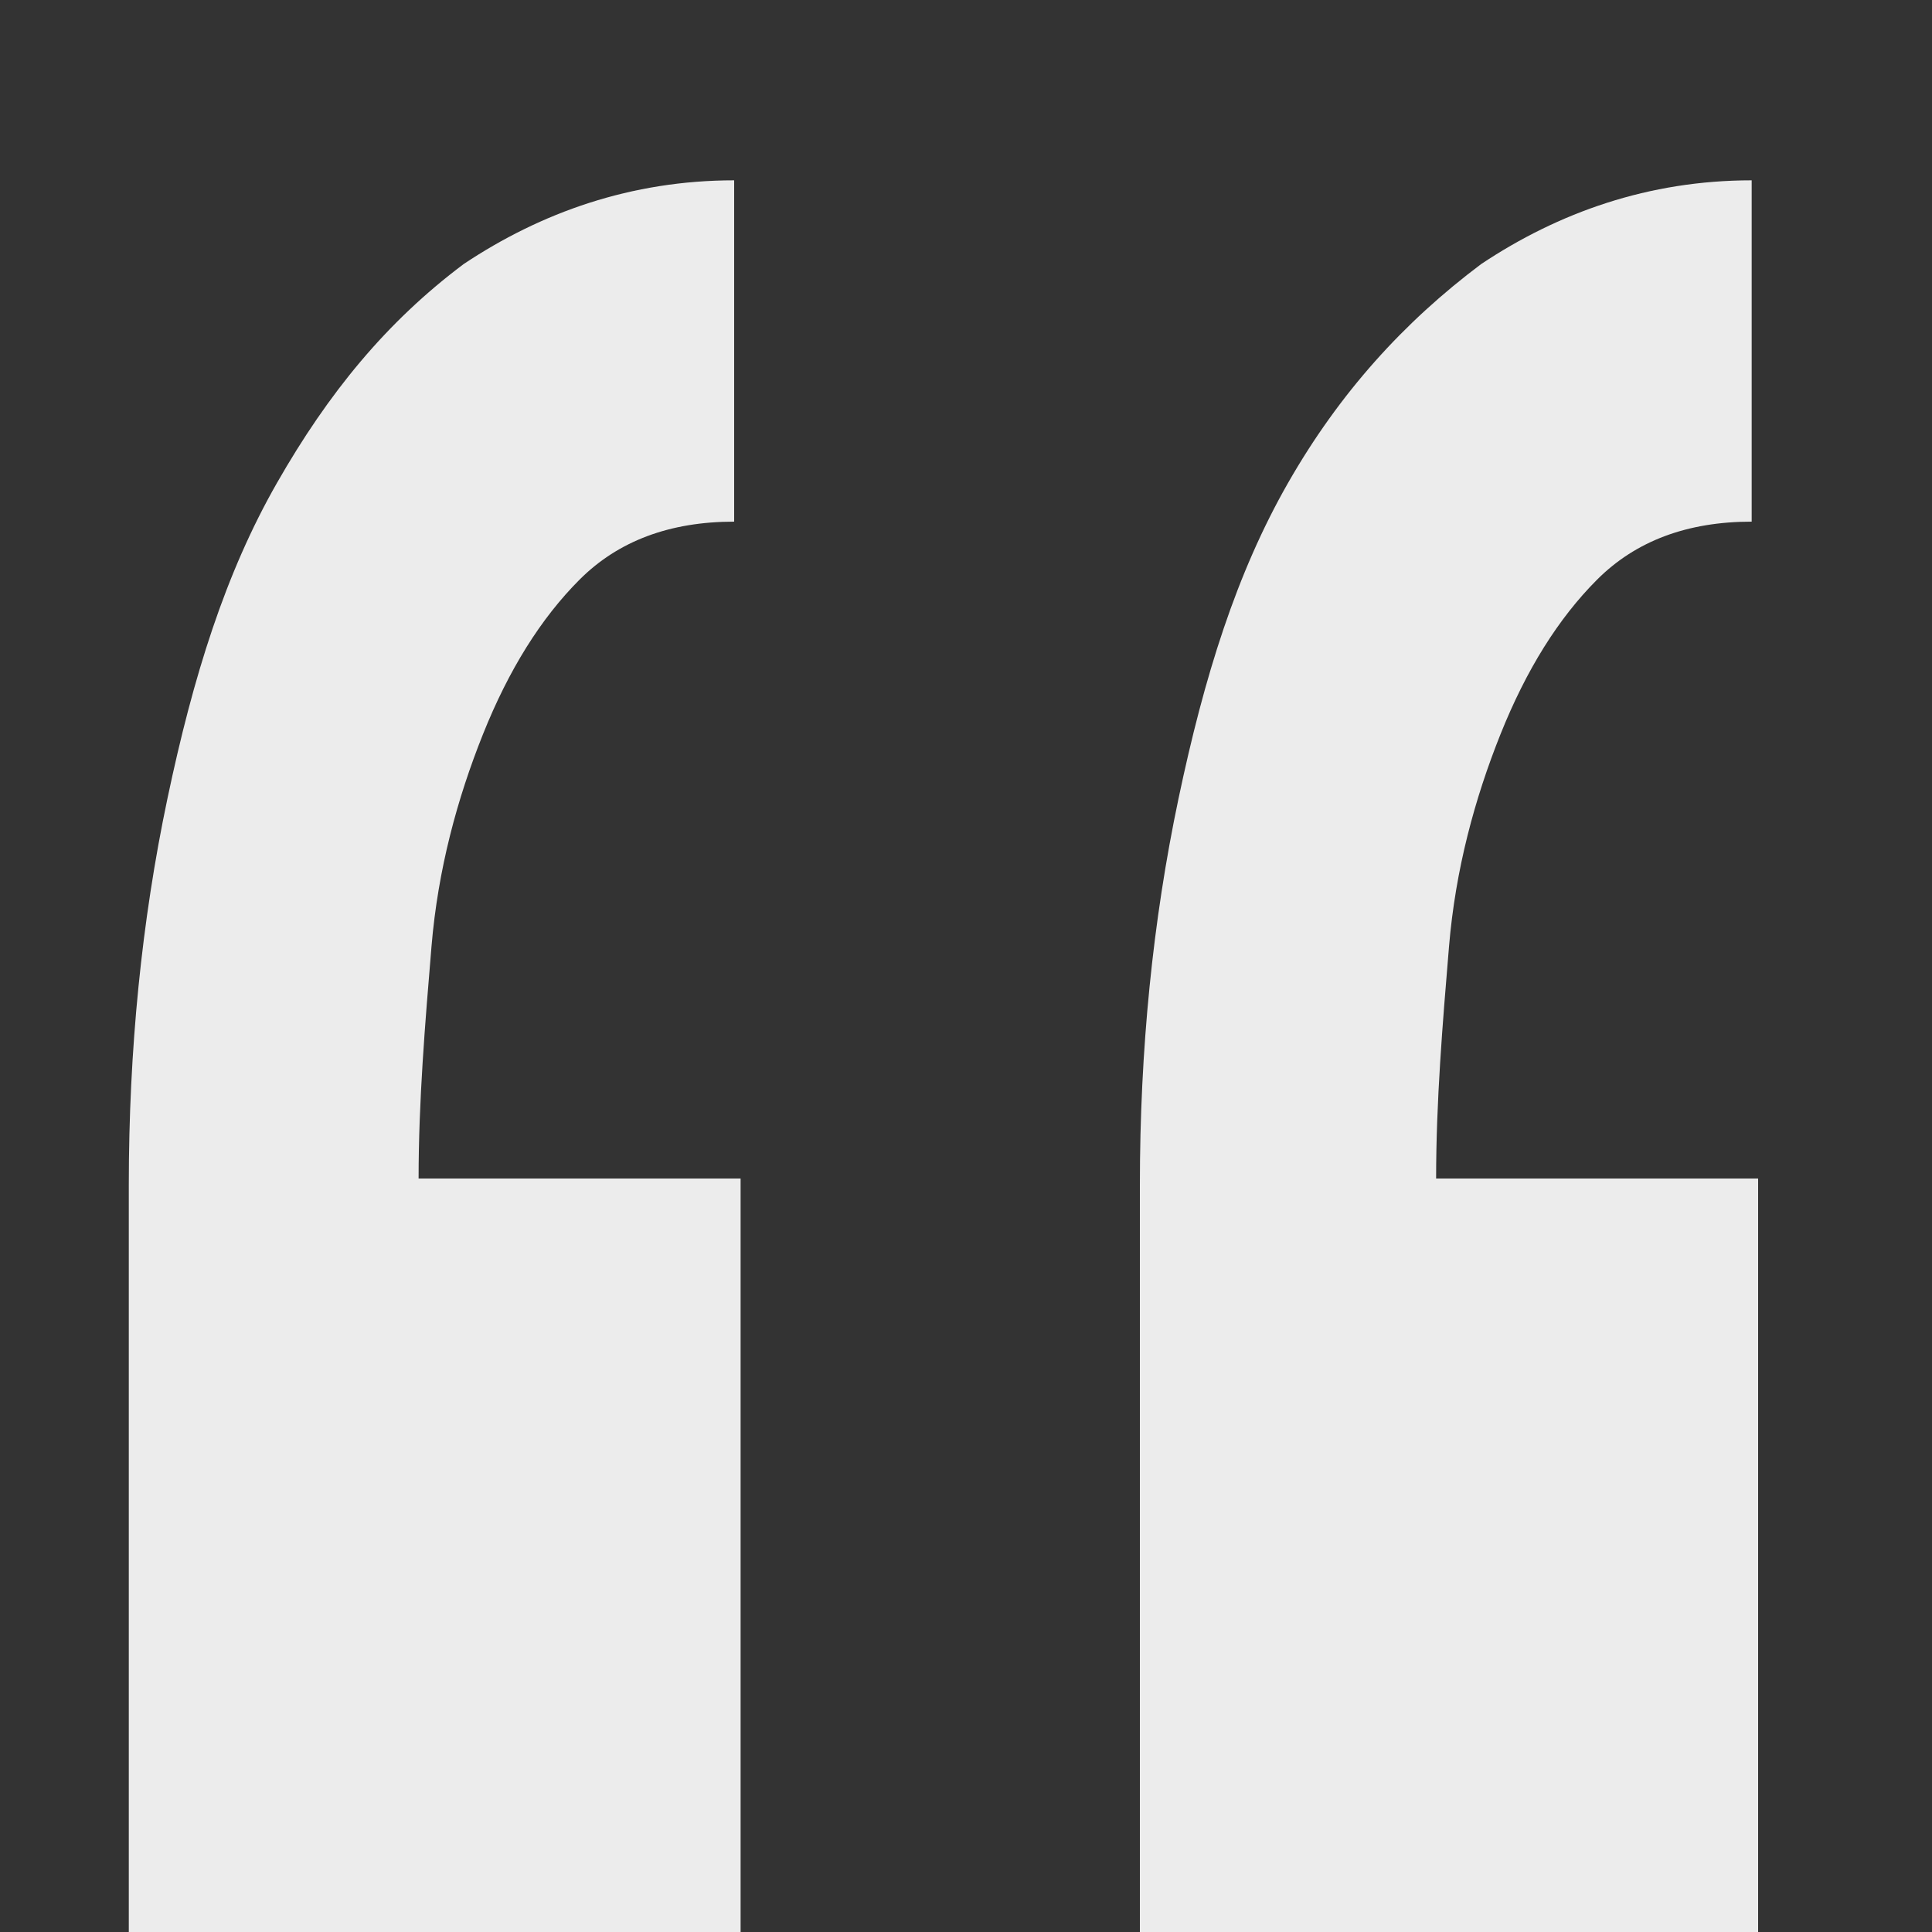
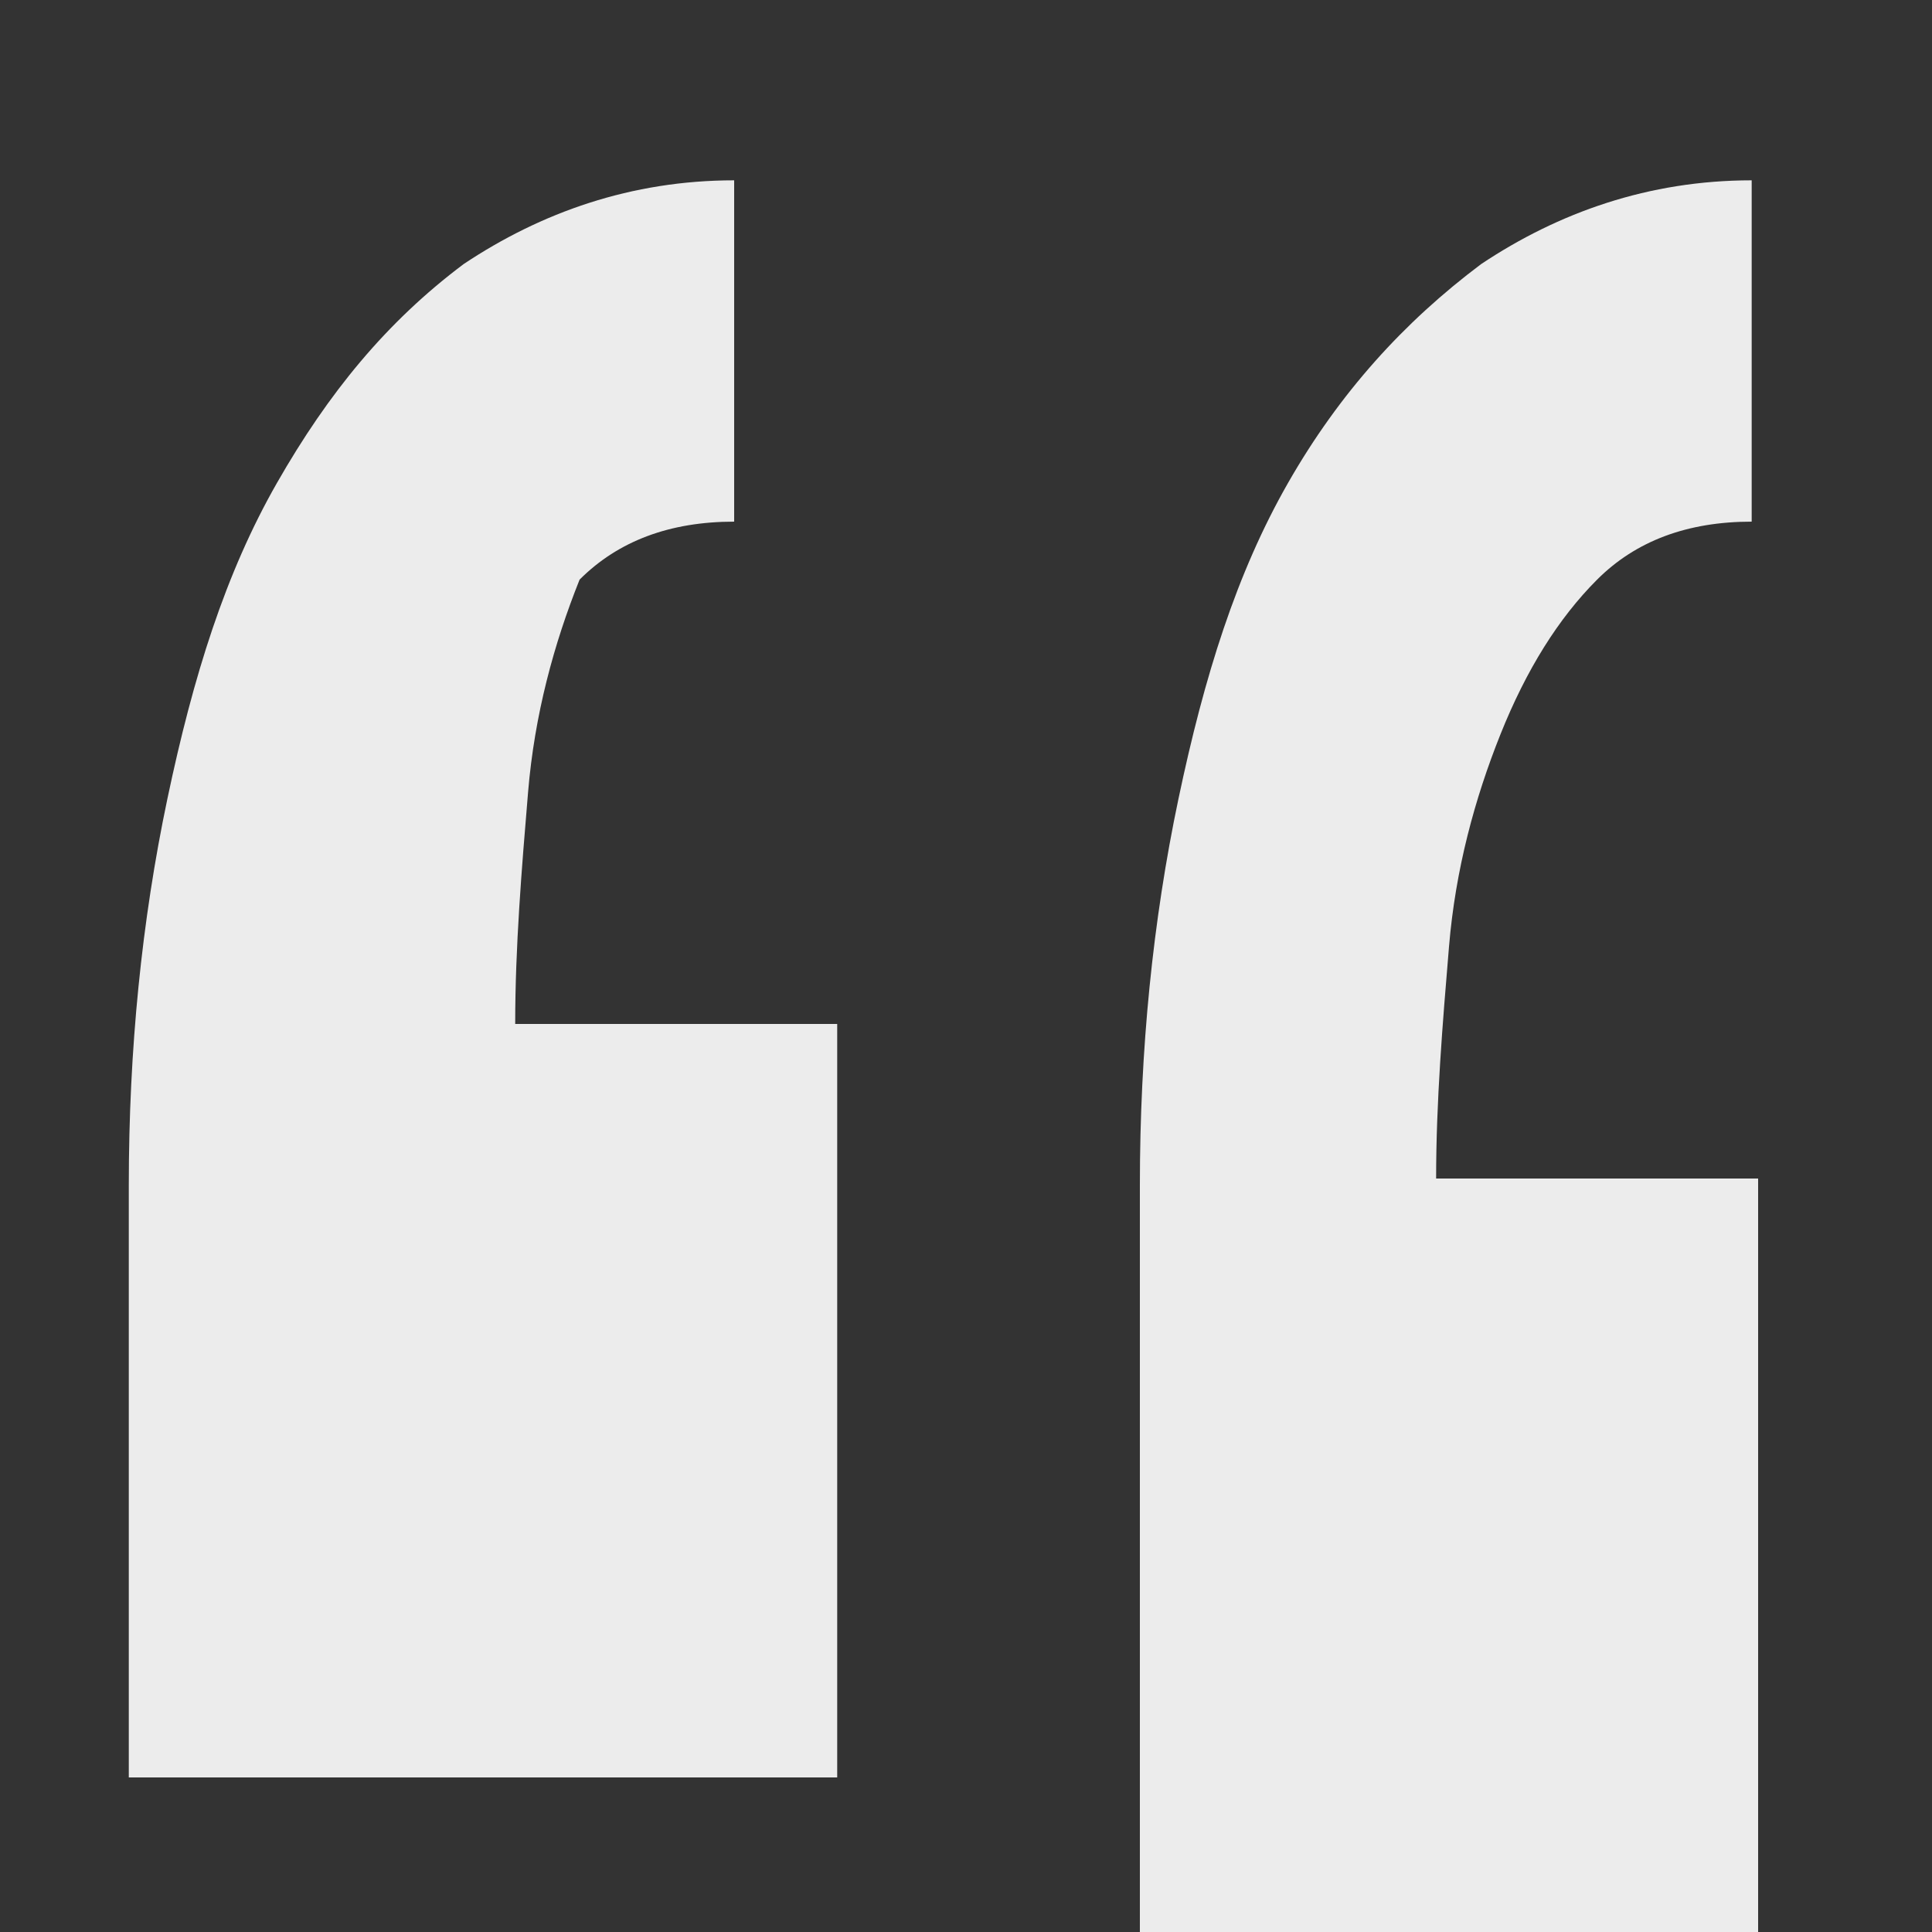
<svg xmlns="http://www.w3.org/2000/svg" version="1.1" x="0px" y="0px" viewBox="0 0 30 30" style="enable-background:new 0 0 30 30;" xml:space="preserve">
  <rect x="0" y="0" width="30" height="30" fill="#333333" stroke="none" />
  <style type="text/css">
	.st0{fill:#ECECEC;}
	.st1{fill:#184A34;}
	.st2{fill:#FFFFFF;}
	.st3{fill:#E75A28;}
	.st4{fill:none;stroke:#FFFFFF;stroke-width:0.5;stroke-miterlimit:10;}
	.st5{fill:#909090;}
	.st6{opacity:0.5;}
	.st7{fill:none;stroke:#ECECEC;stroke-width:2;stroke-linecap:round;stroke-linejoin:round;stroke-miterlimit:10;}
	.st8{fill:none;stroke:#EE5A28;stroke-width:0.5;stroke-miterlimit:10;}
	.st9{fill:#F4F4F4;}
	.st10{fill:#E64E3E;}
	.st11{fill:#AAAAAA;}
	.st12{fill:#4D4D4D;}
	.st13{fill:none;stroke:#808080;stroke-miterlimit:10;}
	.st14{fill:#666666;}
	.st15{fill:#808080;}
	.st16{fill:#DDDDDD;}
	.st17{fill:none;stroke:#666666;stroke-width:0.75;stroke-miterlimit:10;}
	.st18{fill:#777777;}
	.st19{fill:none;}
	.st20{fill:none;stroke:#C3C3C3;stroke-width:0.75;stroke-miterlimit:10;}
	.st21{fill:#E5582E;}
	.st22{fill:none;stroke:#E5582E;stroke-miterlimit:10;}
	.st23{fill:none;stroke:#E5582E;stroke-width:0.75;stroke-miterlimit:10;stroke-dasharray:1.982,2.973;}
	.st24{fill:none;stroke:#E5582E;stroke-width:5;stroke-miterlimit:10;}
</style>
  <g id="Layer_2">
</g>
  <g id="Layer_1">
    <g>
      <g>
-         <path class="st0" d="M2,30.1V18.4c0-2.1,0.2-4.1,0.6-6c0.4-1.9,0.9-3.5,1.7-4.9C5.1,6.1,6,5,7.2,4.1c1.2-0.8,2.6-1.3,4.2-1.3v5.3     c-1,0-1.8,0.3-2.4,0.9c-0.6,0.6-1.1,1.4-1.5,2.4c-0.4,1-0.7,2.1-0.8,3.3c-0.1,1.2-0.2,2.4-0.2,3.6h5v11.7H2z M17.7,30.1V18.4     c0-2.1,0.2-4.1,0.6-6c0.4-1.9,0.9-3.5,1.7-4.9c0.8-1.4,1.8-2.5,3-3.4c1.2-0.8,2.6-1.3,4.2-1.3v5.3c-1,0-1.8,0.3-2.4,0.9     c-0.6,0.6-1.1,1.4-1.5,2.4c-0.4,1-0.7,2.1-0.8,3.3c-0.1,1.2-0.2,2.4-0.2,3.6h5v11.7H17.7z" />
+         <path class="st0" d="M2,30.1V18.4c0-2.1,0.2-4.1,0.6-6c0.4-1.9,0.9-3.5,1.7-4.9C5.1,6.1,6,5,7.2,4.1c1.2-0.8,2.6-1.3,4.2-1.3v5.3     c-1,0-1.8,0.3-2.4,0.9c-0.4,1-0.7,2.1-0.8,3.3c-0.1,1.2-0.2,2.4-0.2,3.6h5v11.7H2z M17.7,30.1V18.4     c0-2.1,0.2-4.1,0.6-6c0.4-1.9,0.9-3.5,1.7-4.9c0.8-1.4,1.8-2.5,3-3.4c1.2-0.8,2.6-1.3,4.2-1.3v5.3c-1,0-1.8,0.3-2.4,0.9     c-0.6,0.6-1.1,1.4-1.5,2.4c-0.4,1-0.7,2.1-0.8,3.3c-0.1,1.2-0.2,2.4-0.2,3.6h5v11.7H17.7z" />
      </g>
    </g>
  </g>
  <g id="Layer_3">
</g>
</svg>